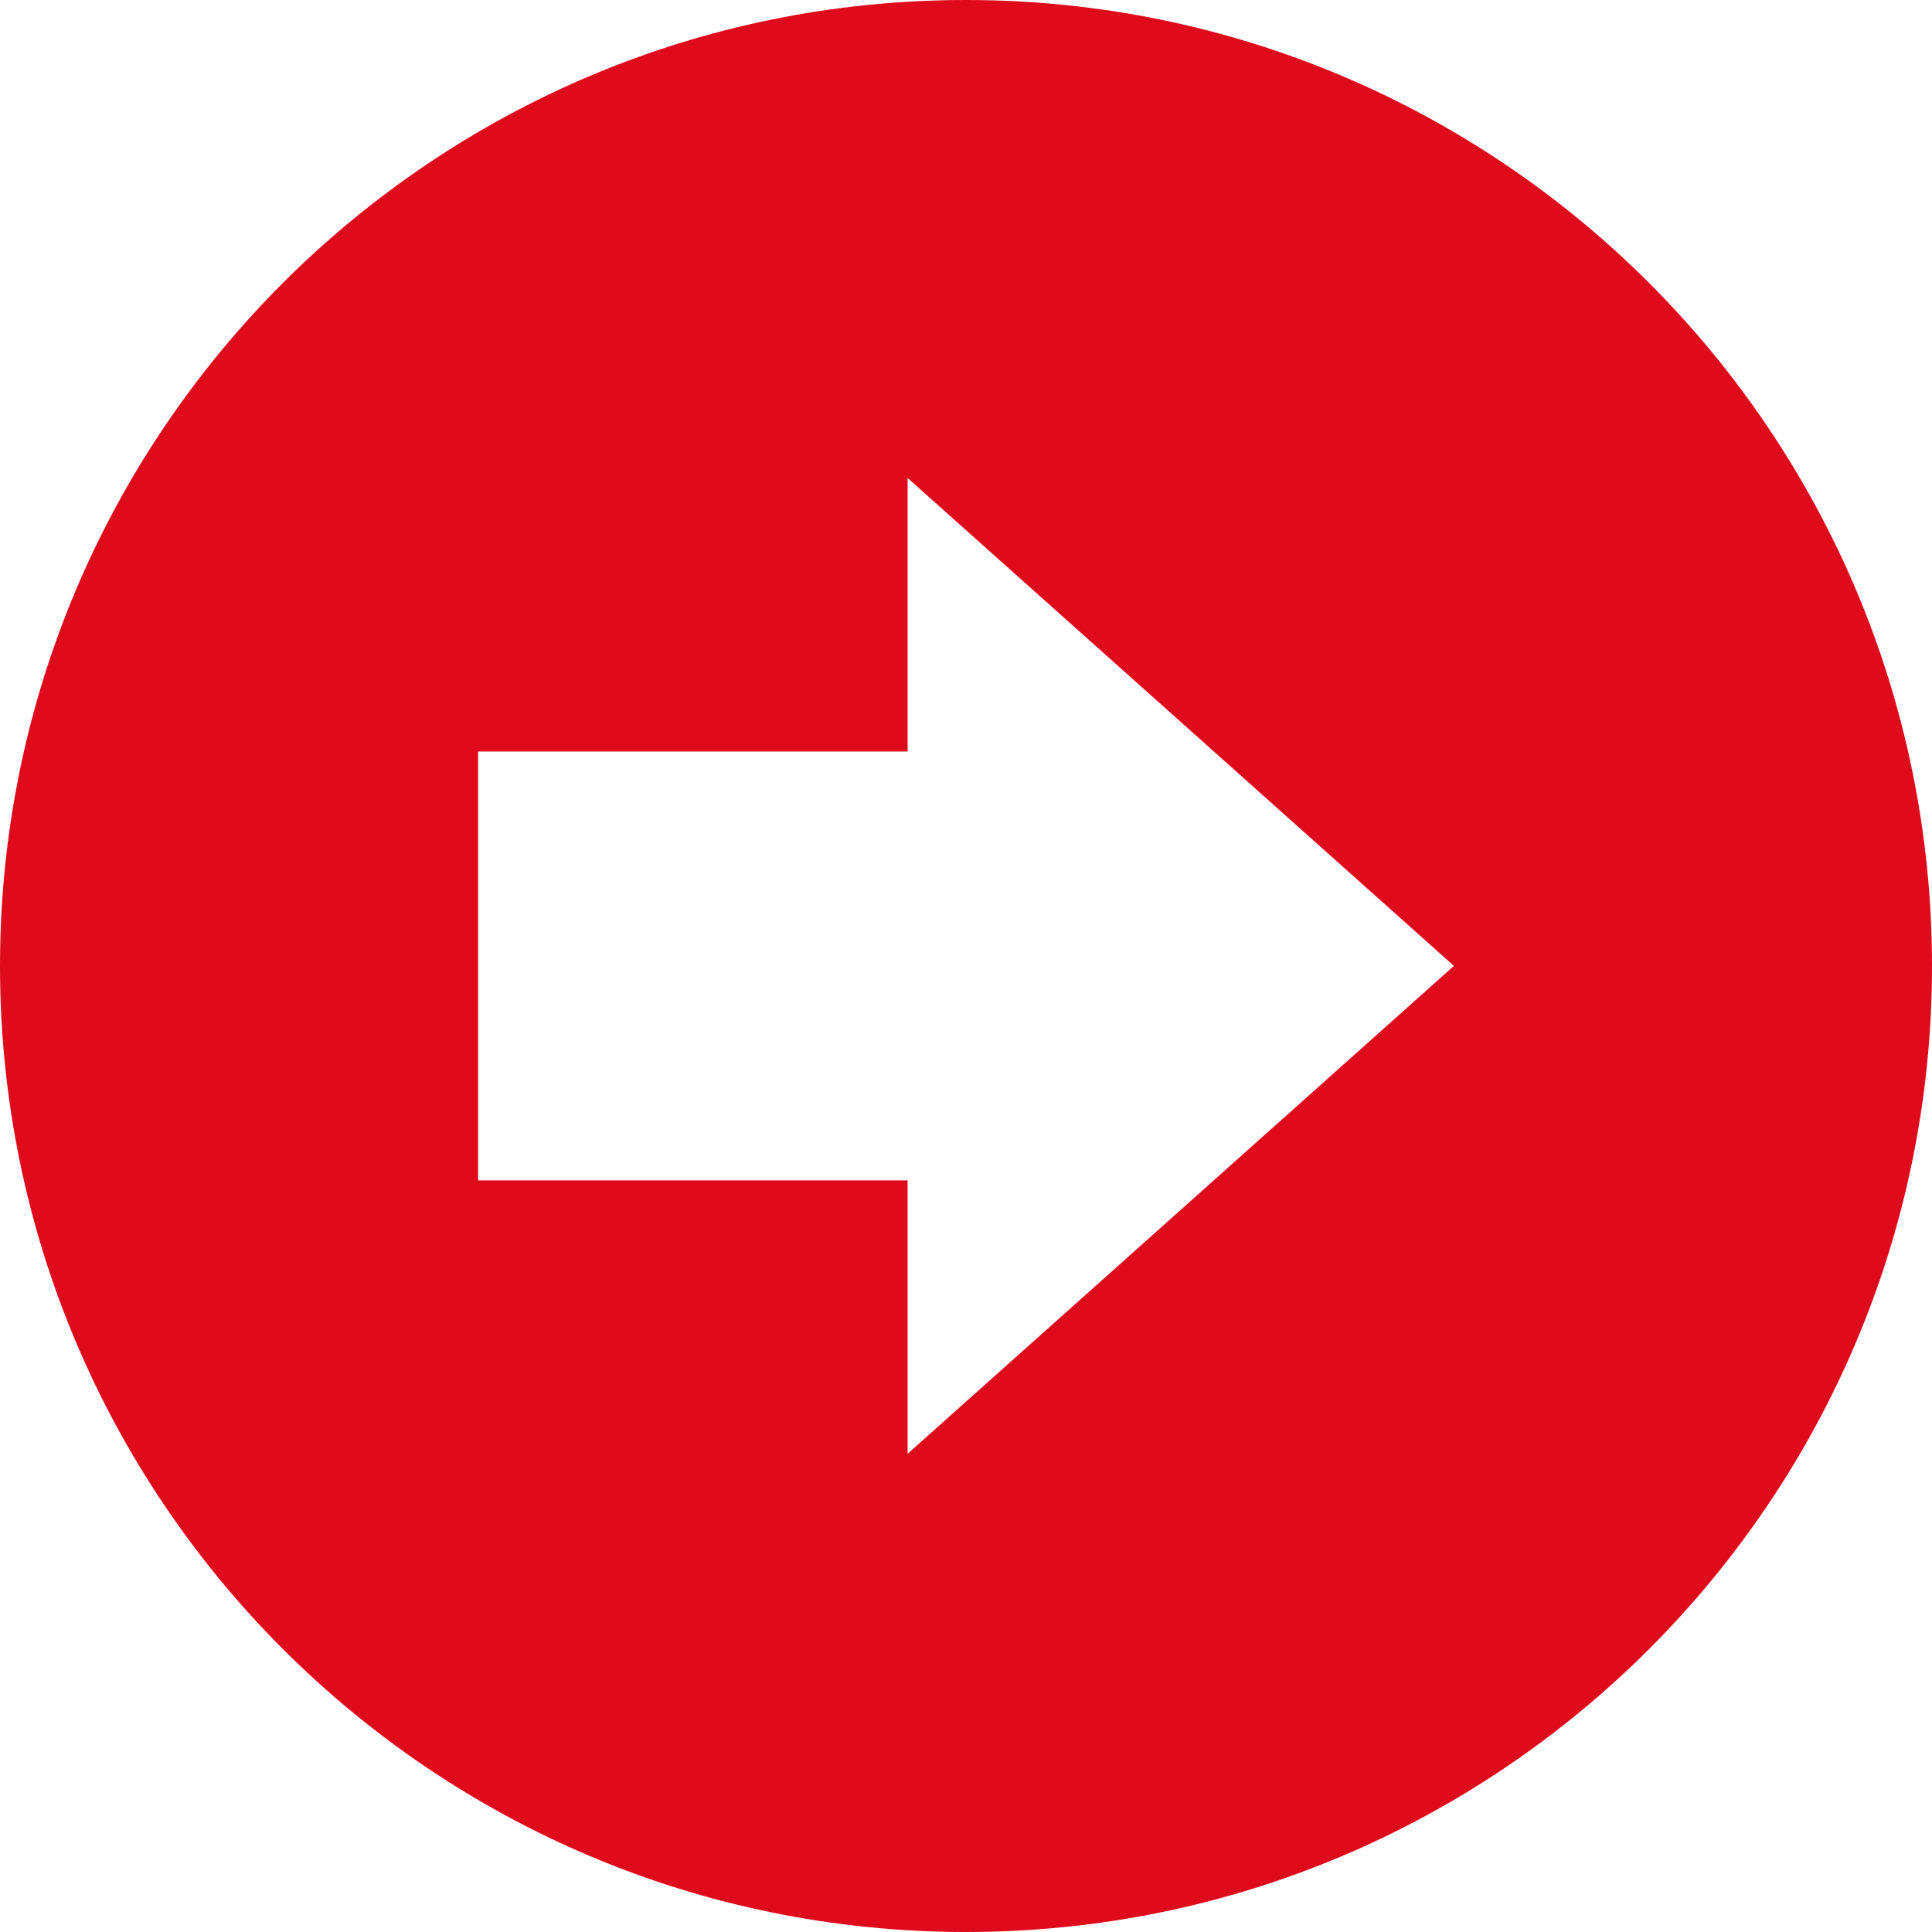
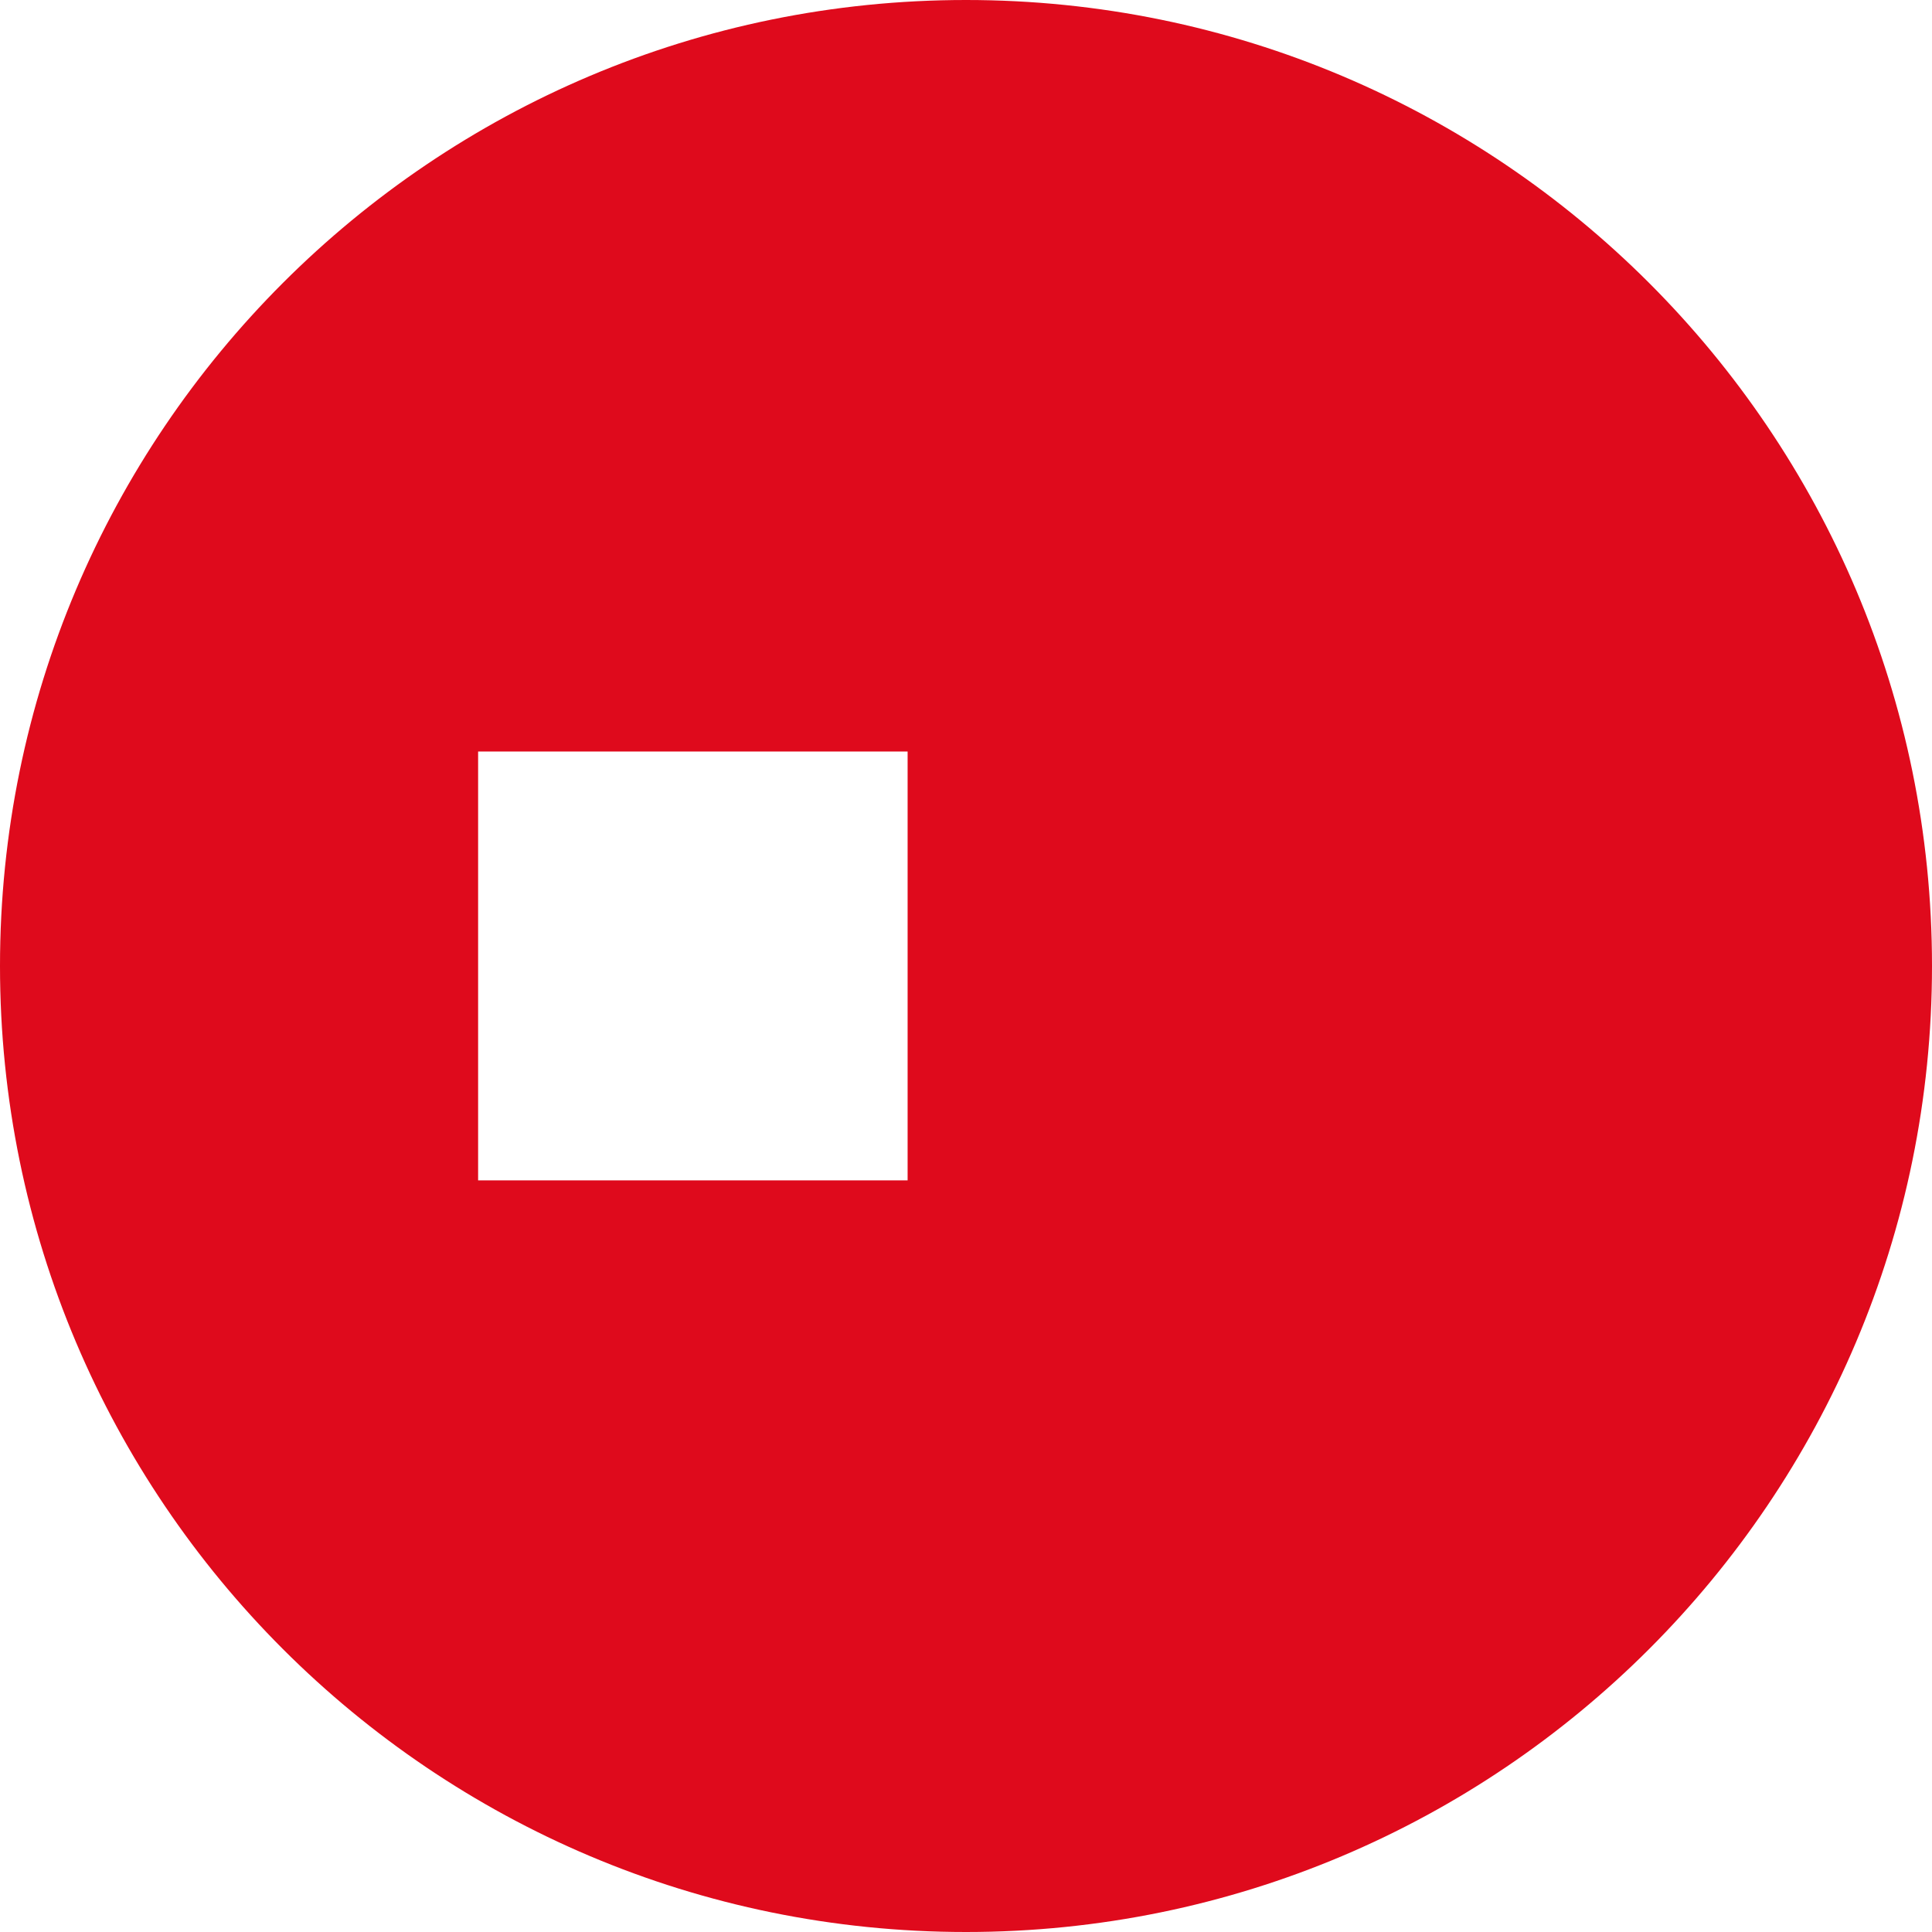
<svg xmlns="http://www.w3.org/2000/svg" id="_レイヤー_2" data-name="レイヤー 2" width="17.008" height="17.008" viewBox="0 0 17.008 17.008">
  <defs>
    <style>
      .cls-1 {
        fill: #df0a1c;
        stroke-width: 0px;
      }
    </style>
  </defs>
  <g id="_レイヤー_1-2" data-name="レイヤー 1">
-     <path class="cls-1" d="m8.504,0C3.807,0,0,3.807,0,8.504c0,4.697,3.807,8.504,8.504,8.504,4.697,0,8.504-3.807,8.504-8.504S13.201,0,8.504,0Zm-.514,12.799v-2.408h-3.781v-3.775h3.781s0-2.408,0-2.408l4.809,4.295-4.809,4.295Z" />
+     <path class="cls-1" d="m8.504,0C3.807,0,0,3.807,0,8.504c0,4.697,3.807,8.504,8.504,8.504,4.697,0,8.504-3.807,8.504-8.504S13.201,0,8.504,0Zm-.514,12.799v-2.408h-3.781v-3.775h3.781s0-2.408,0-2.408Z" />
  </g>
</svg>